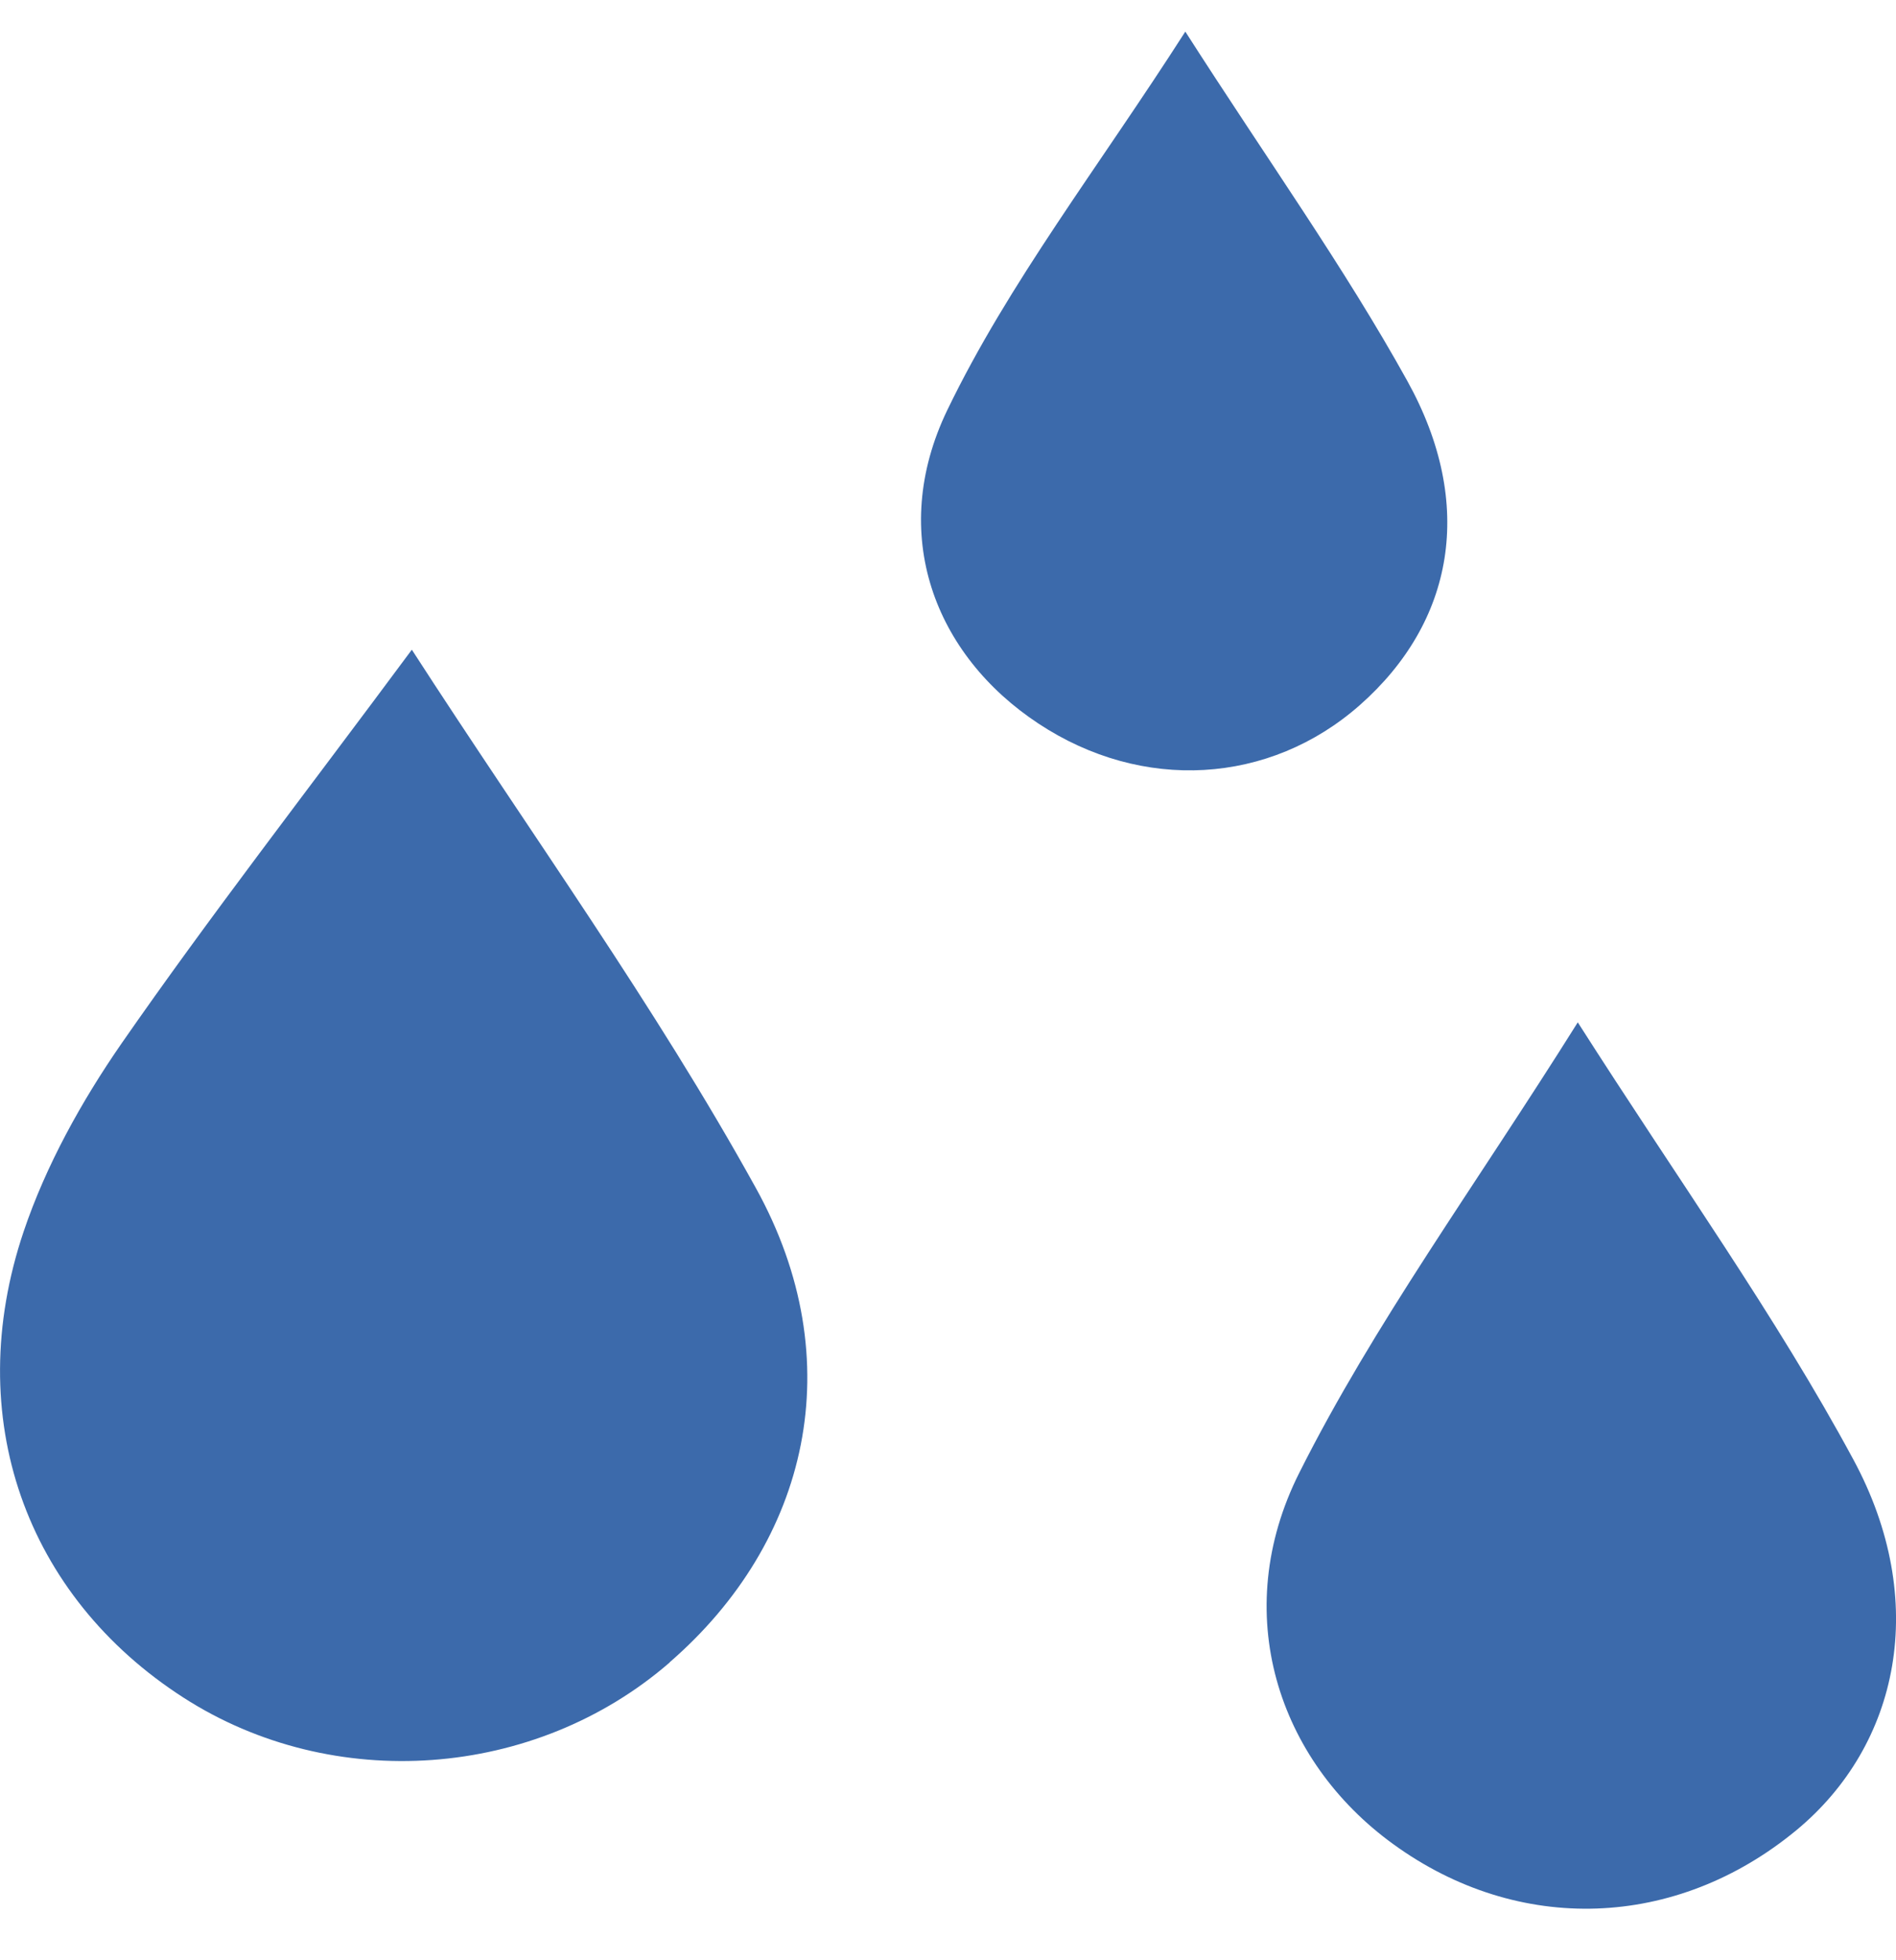
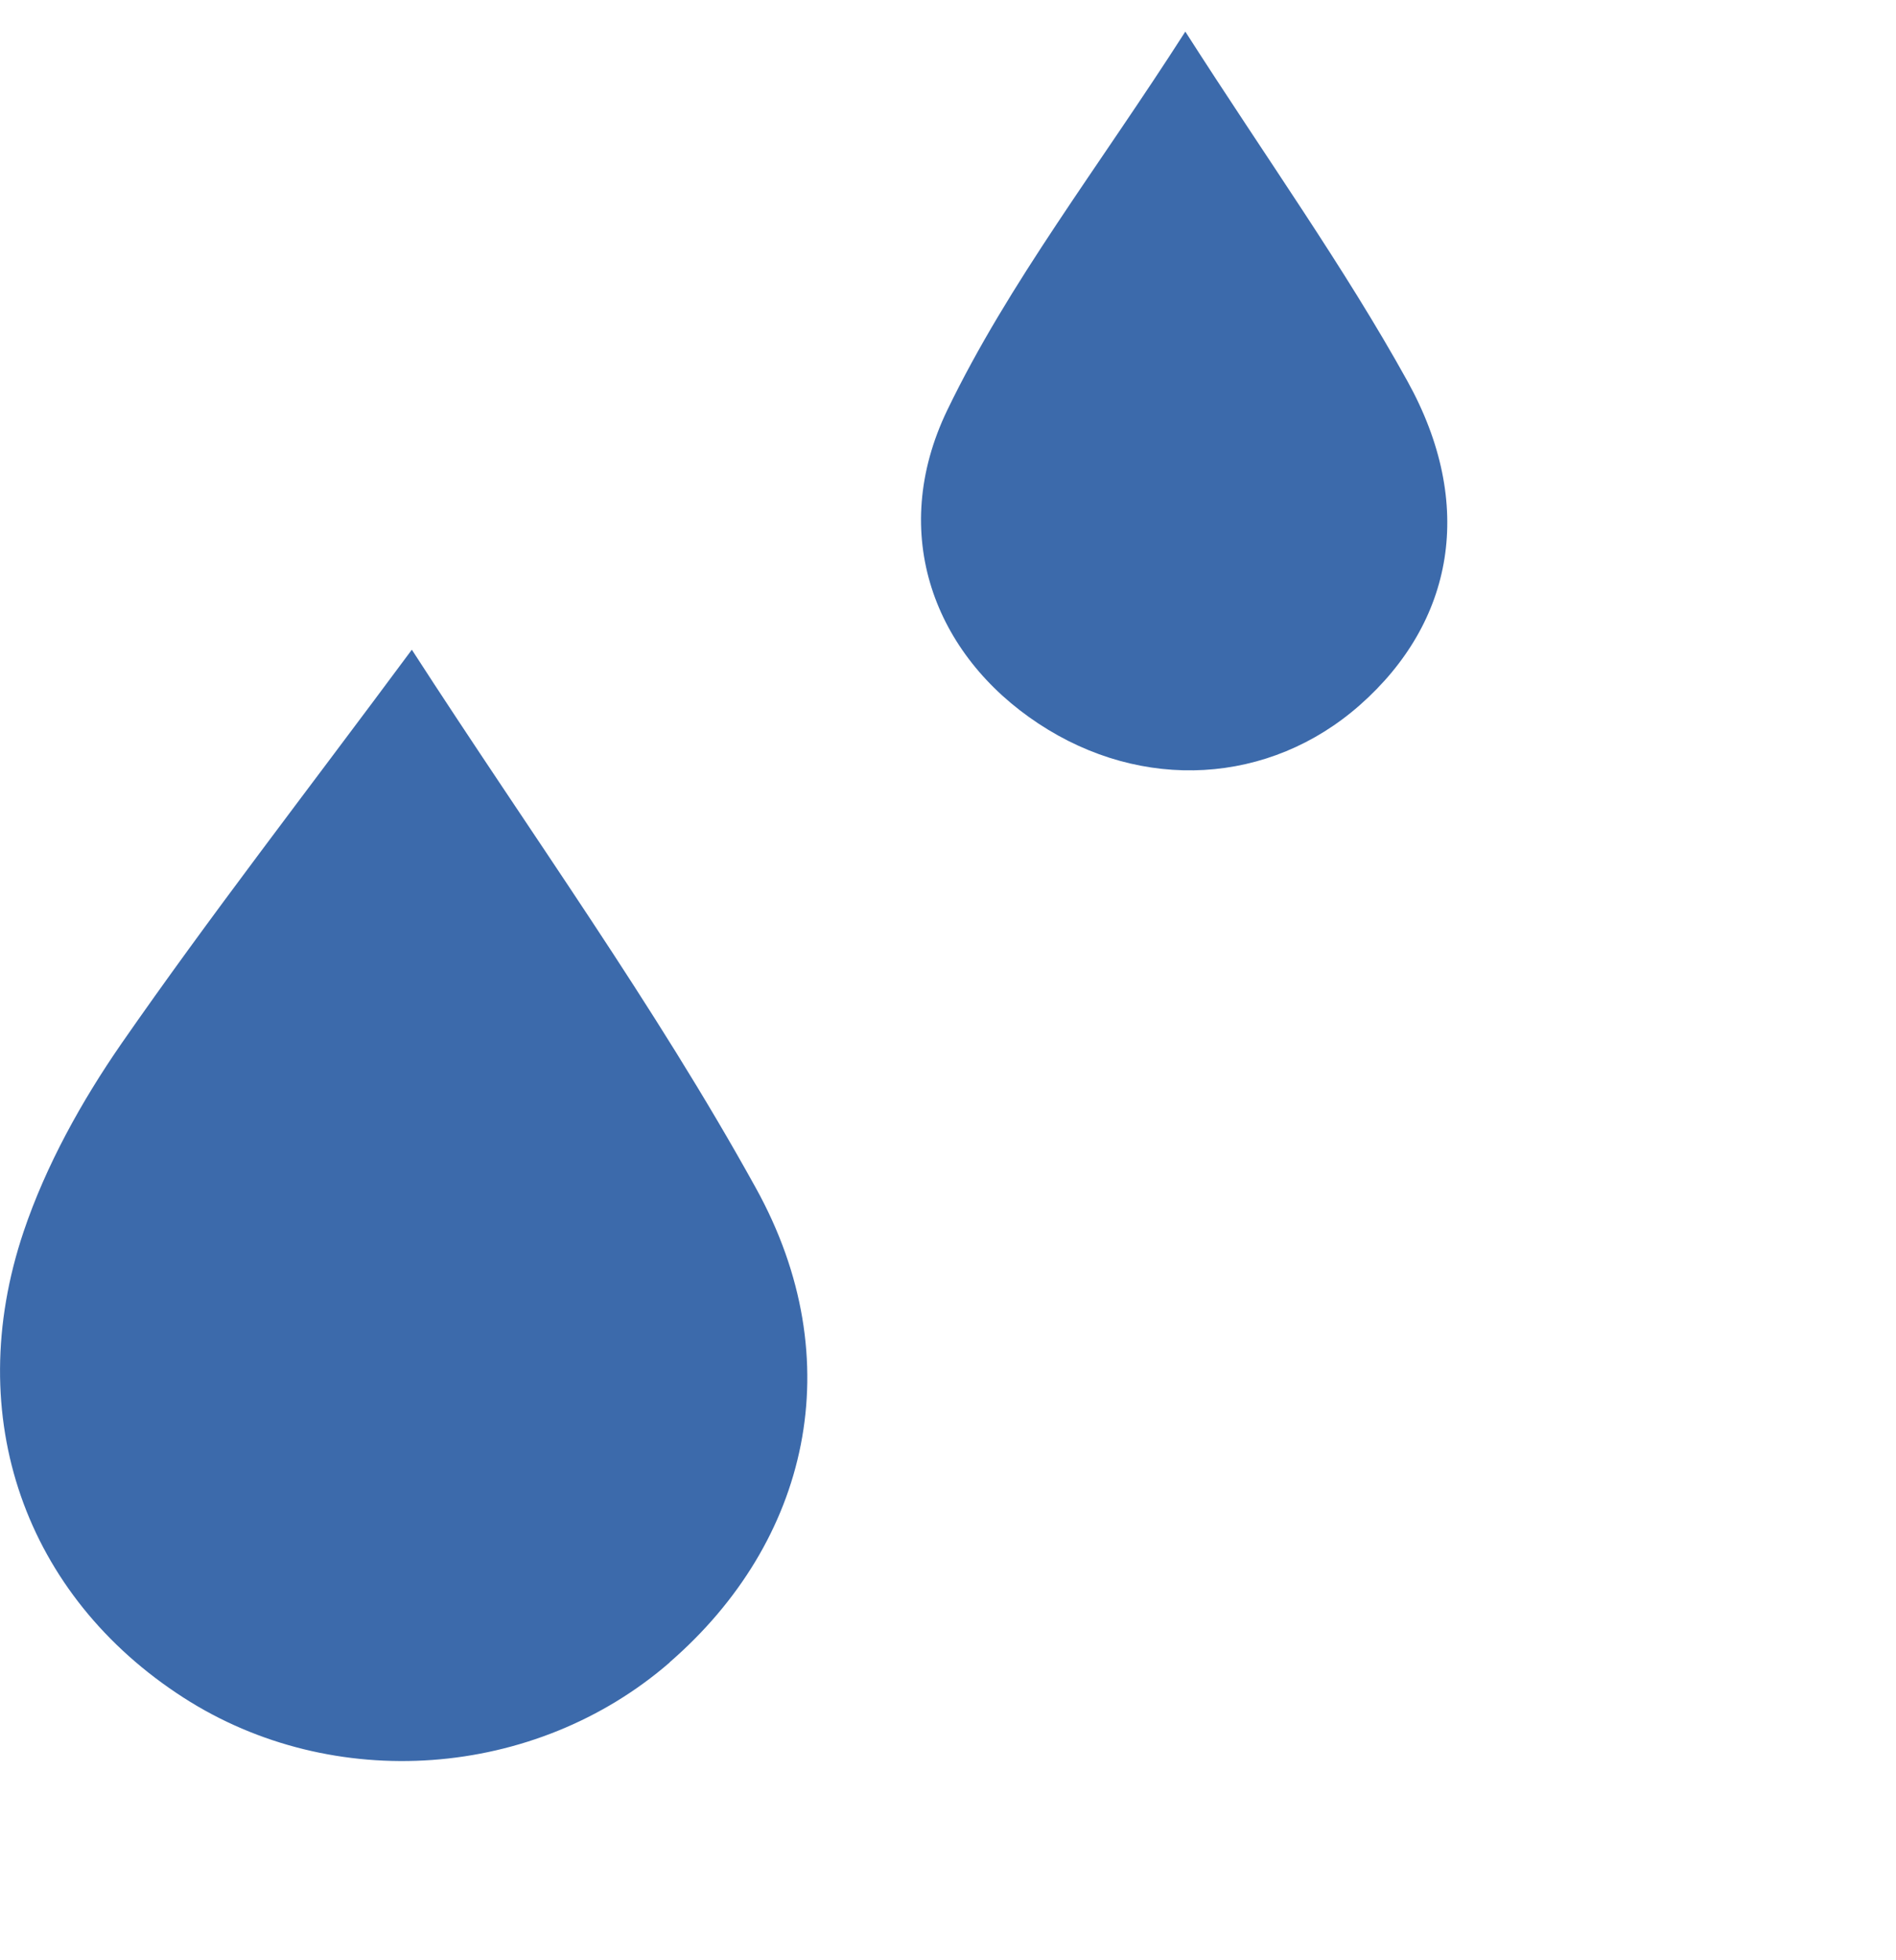
<svg xmlns="http://www.w3.org/2000/svg" width="30" height="31" viewBox="0 0 30 31" fill="none">
  <g id="Leak" clip-path="url(#clip0_405_2161)">
    <path id="Vector" d="M22.268 6.025C21.268 4.221 20.058 2.534 18.755 0.5C17.375 2.654 15.963 4.467 14.987 6.489C14.045 8.447 14.788 10.361 16.433 11.444C18.074 12.527 20.087 12.411 21.517 11.15C22.999 9.842 23.355 7.984 22.268 6.025H22.268Z" fill="#3C6AAB" />
    <path id="Vector_2" d="M6.516 10.275C4.816 12.567 3.313 14.5 1.92 16.506C1.289 17.418 0.727 18.43 0.374 19.476C-0.616 22.416 0.408 25.241 2.902 26.846C5.271 28.371 8.468 28.137 10.597 26.29V26.287C12.794 24.382 13.475 21.523 11.959 18.786C10.361 15.896 8.409 13.202 6.516 10.274V10.275Z" fill="#3C6AAB" />
-     <path id="Vector_3" d="M24.964 16.169C23.326 18.78 21.743 20.933 20.559 23.29C19.445 25.502 20.215 27.84 22.047 29.165C24.026 30.601 26.52 30.515 28.423 28.944C30.052 27.597 30.534 25.317 29.325 23.081C28.098 20.808 26.576 18.693 24.965 16.168L24.964 16.169Z" fill="#3C6AAB" />
  </g>
  <defs>
    <clipPath id="clip0_405_2161">
      <rect width="30" height="29.686" fill="white" transform="translate(0 0.5)" />
    </clipPath>
  </defs>
</svg>